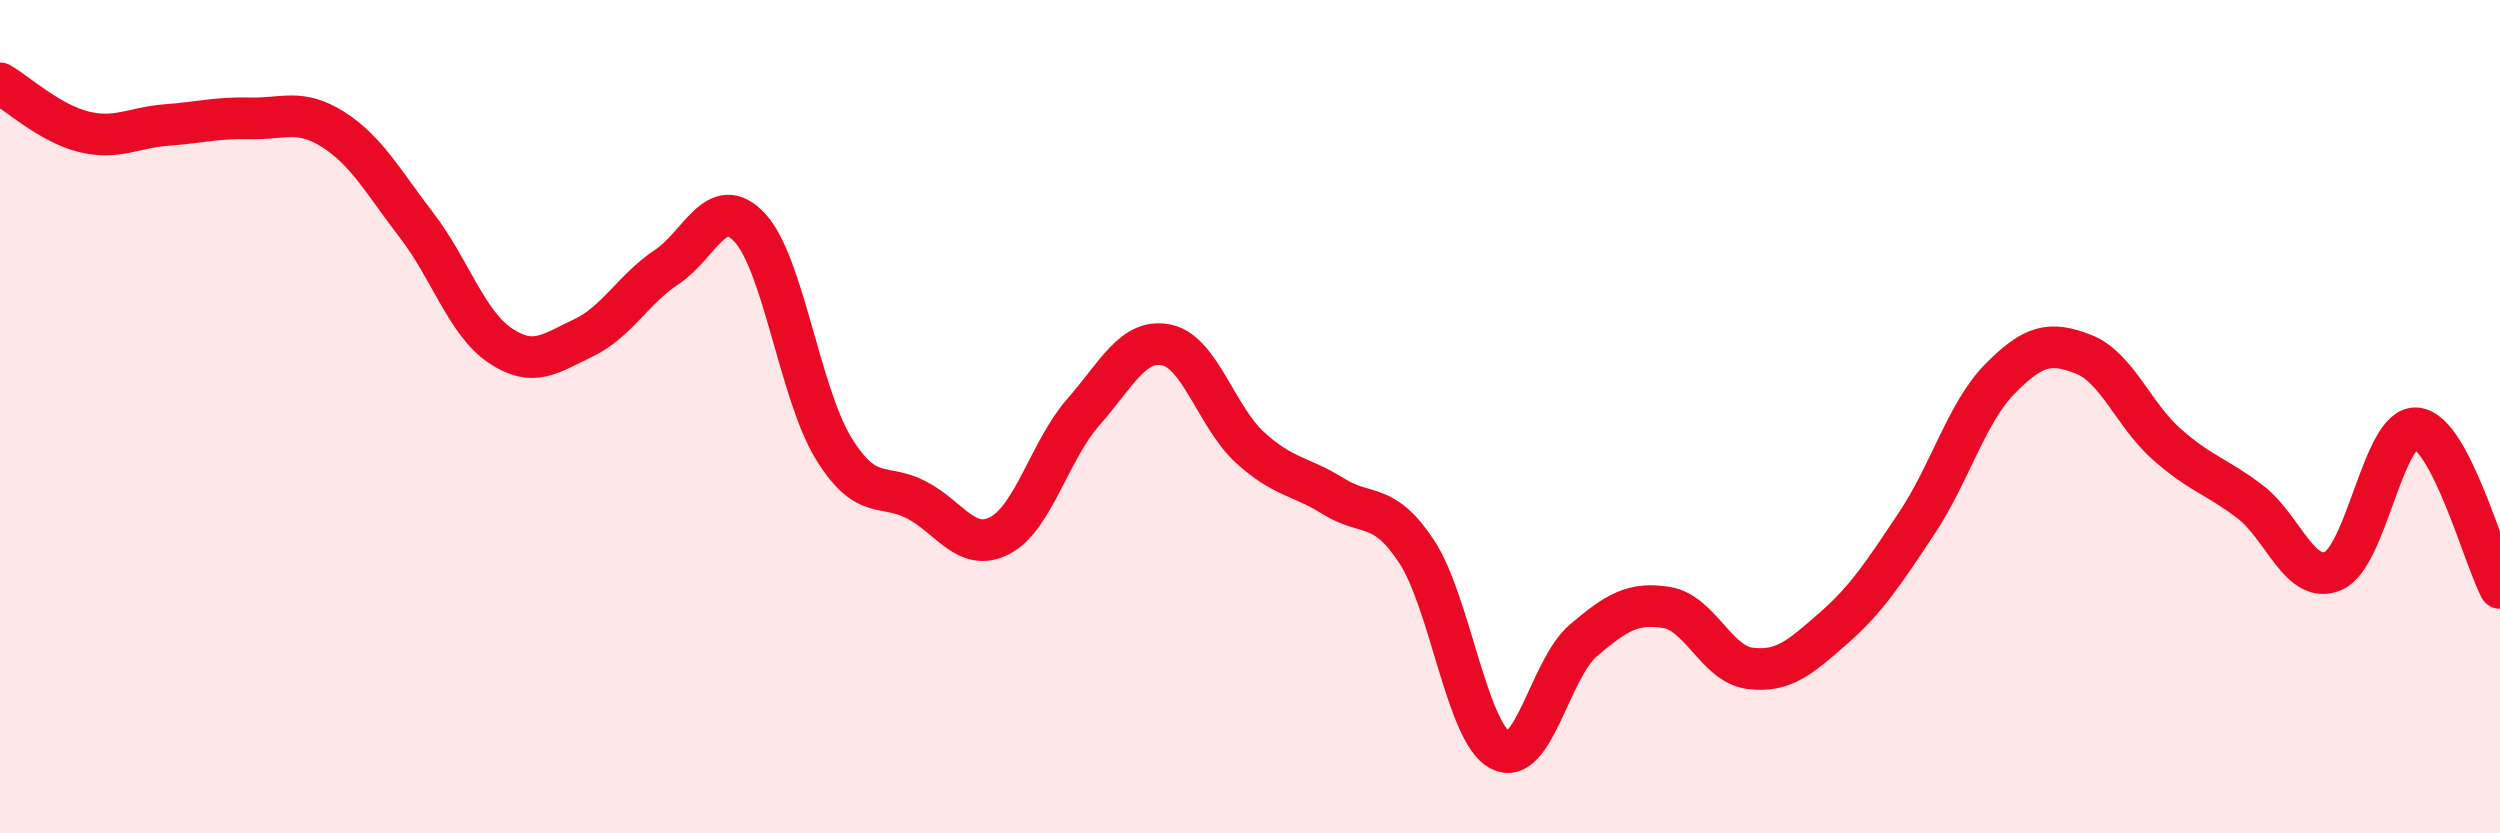
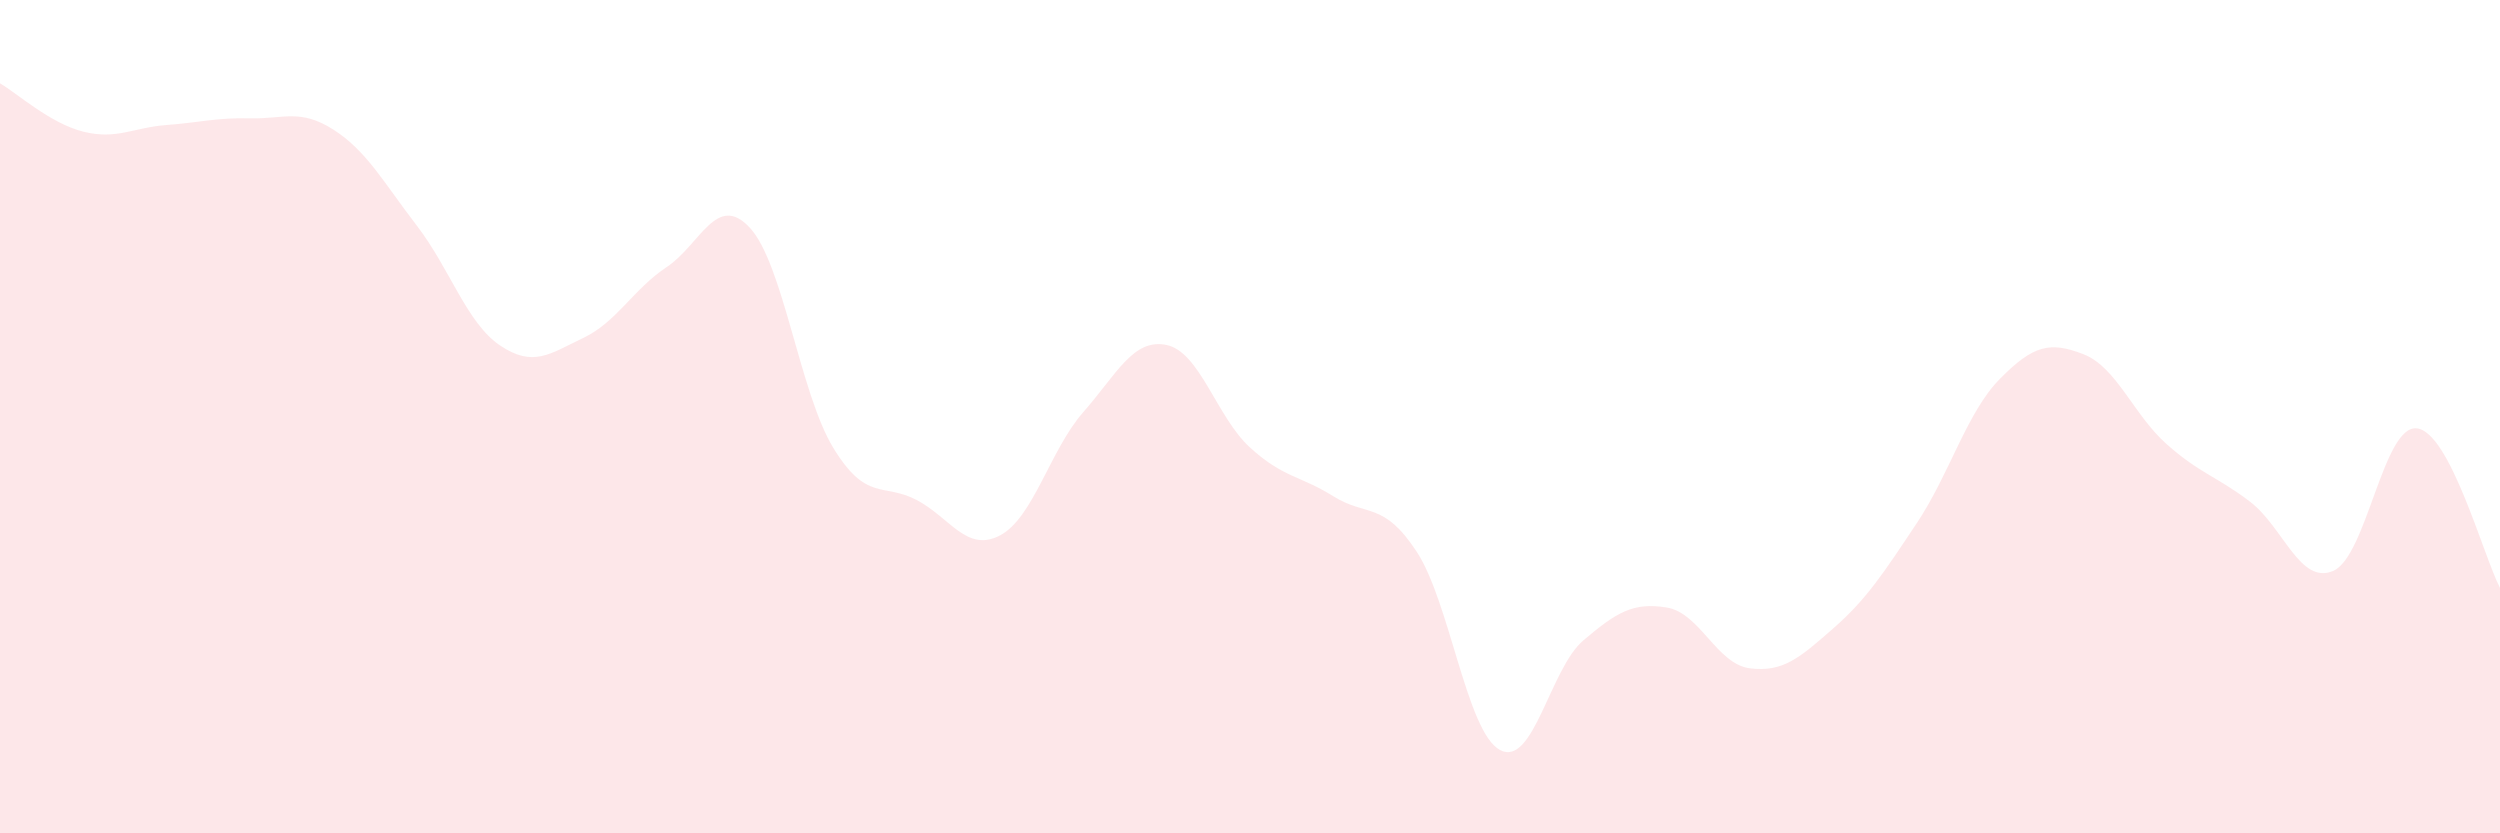
<svg xmlns="http://www.w3.org/2000/svg" width="60" height="20" viewBox="0 0 60 20">
  <path d="M 0,2 C 0.4,2.23 1.2,2.96 2,3.16 C 2.8,3.36 3.2,3.06 4,3 C 4.8,2.94 5.2,2.82 6,2.84 C 6.8,2.86 7.2,2.6 8,3.11 C 8.8,3.62 9.2,4.37 10,5.41 C 10.8,6.45 11.2,7.75 12,8.29 C 12.8,8.83 13.2,8.49 14,8.11 C 14.8,7.73 15.2,6.94 16,6.41 C 16.8,5.88 17.2,4.6 18,5.47 C 18.8,6.34 19.2,9.44 20,10.75 C 20.8,12.06 21.2,11.58 22,12 C 22.8,12.42 23.2,13.27 24,12.85 C 24.8,12.43 25.2,10.8 26,9.89 C 26.8,8.98 27.2,8.11 28,8.28 C 28.8,8.45 29.2,10.01 30,10.74 C 30.8,11.47 31.2,11.41 32,11.91 C 32.8,12.41 33.2,12.02 34,13.24 C 34.8,14.46 35.2,17.57 36,18 C 36.8,18.43 37.2,16.05 38,15.37 C 38.8,14.69 39.2,14.45 40,14.58 C 40.8,14.71 41.2,15.94 42,16.04 C 42.8,16.14 43.2,15.78 44,15.08 C 44.8,14.38 45.2,13.76 46,12.56 C 46.8,11.36 47.2,9.9 48,9.09 C 48.8,8.28 49.2,8.19 50,8.5 C 50.8,8.81 51.2,9.95 52,10.66 C 52.8,11.37 53.2,11.43 54,12.04 C 54.8,12.65 55.2,14.05 56,13.7 C 56.8,13.35 57.2,10.2 58,10.28 C 58.8,10.36 59.6,13.34 60,14.11L60 20L0 20Z" fill="#EB0A25" opacity="0.1" stroke-linecap="round" stroke-linejoin="round" />
-   <path d="M 0,2 C 0.4,2.23 1.2,2.96 2,3.16 C 2.8,3.36 3.2,3.06 4,3 C 4.8,2.94 5.2,2.82 6,2.84 C 6.8,2.86 7.2,2.6 8,3.11 C 8.8,3.62 9.2,4.37 10,5.41 C 10.8,6.45 11.2,7.75 12,8.29 C 12.8,8.83 13.2,8.49 14,8.11 C 14.8,7.73 15.2,6.94 16,6.41 C 16.8,5.88 17.2,4.6 18,5.47 C 18.8,6.34 19.2,9.44 20,10.75 C 20.8,12.06 21.2,11.58 22,12 C 22.8,12.42 23.2,13.27 24,12.85 C 24.8,12.43 25.2,10.8 26,9.89 C 26.8,8.98 27.2,8.11 28,8.28 C 28.8,8.45 29.2,10.01 30,10.74 C 30.8,11.47 31.2,11.41 32,11.91 C 32.8,12.41 33.2,12.02 34,13.24 C 34.8,14.46 35.2,17.57 36,18 C 36.8,18.43 37.2,16.05 38,15.37 C 38.8,14.69 39.2,14.45 40,14.58 C 40.8,14.71 41.2,15.94 42,16.04 C 42.8,16.14 43.2,15.78 44,15.08 C 44.8,14.38 45.2,13.76 46,12.56 C 46.8,11.36 47.2,9.9 48,9.09 C 48.8,8.28 49.2,8.19 50,8.5 C 50.8,8.81 51.2,9.95 52,10.66 C 52.8,11.37 53.2,11.43 54,12.04 C 54.8,12.65 55.2,14.05 56,13.7 C 56.8,13.35 57.2,10.2 58,10.28 C 58.8,10.36 59.6,13.34 60,14.11" stroke="#EB0A25" stroke-width="1" fill="none" stroke-linecap="round" stroke-linejoin="round" />
</svg>